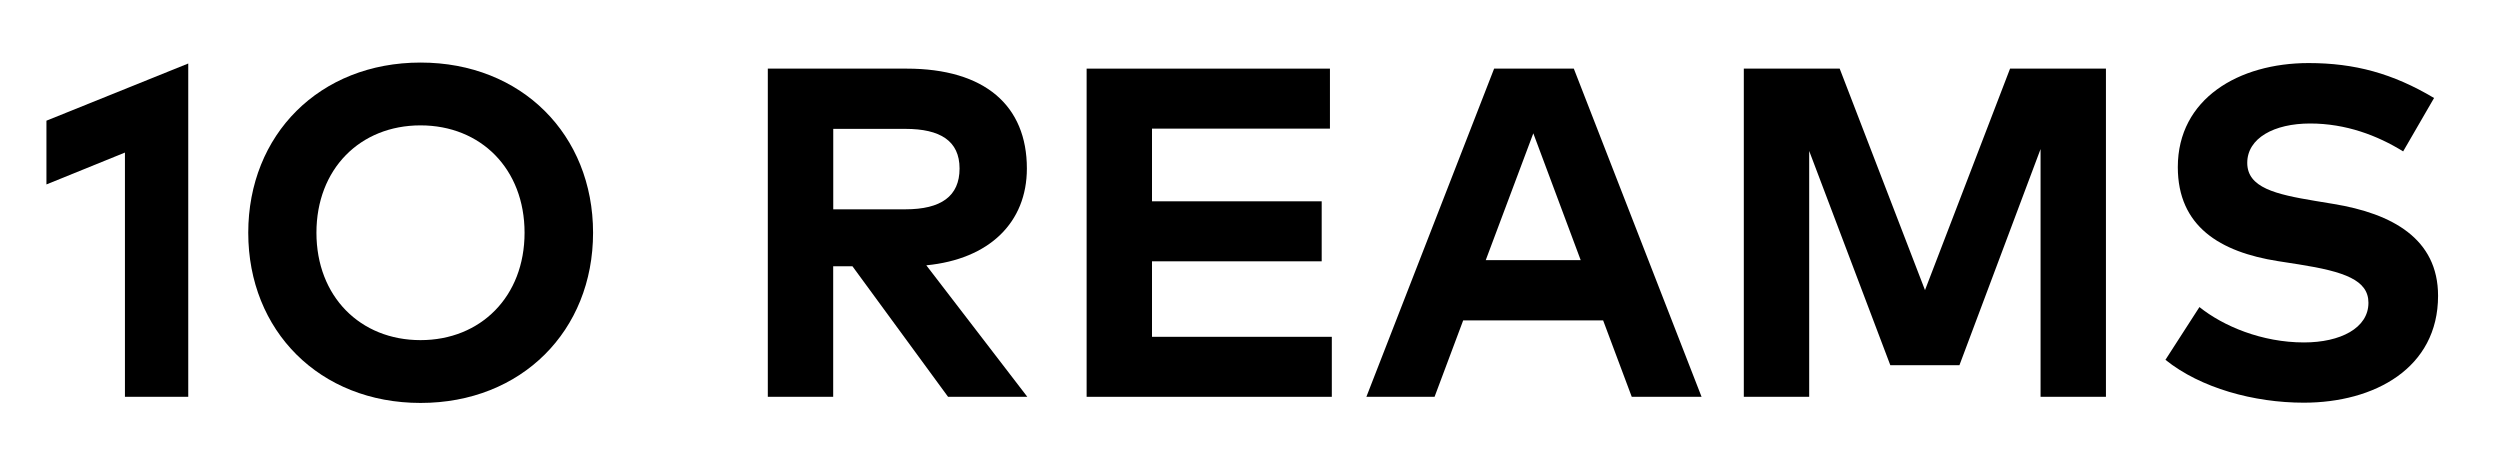
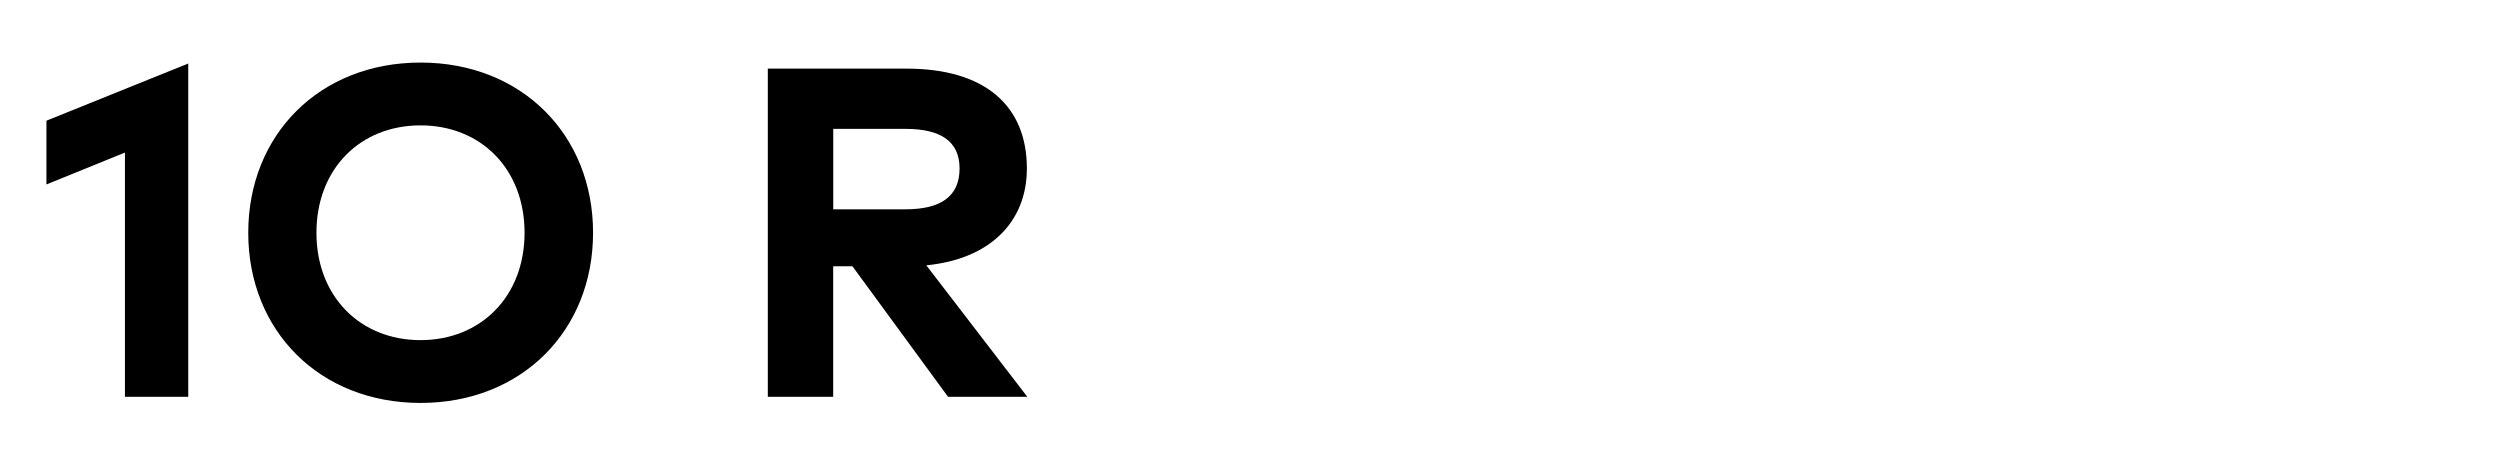
<svg xmlns="http://www.w3.org/2000/svg" id="_圖層_1" viewBox="0 0 400 73.74">
  <path d="M30.12,63.49h-10.13V24.41l-12.56,5.1v-10.2L30.12,10.16V63.49Z" />
  <path d="M94.89,37.24c0,15.68-11.44,27.23-27.6,27.23s-27.57-11.55-27.57-27.23,11.4-27.23,27.57-27.23,27.6,11.55,27.6,27.23Zm-44.26,0c0,10.2,7.01,17.18,16.65,17.18s16.65-6.98,16.65-17.18-6.98-17.18-16.65-17.18-16.65,6.98-16.65,17.18Z" />
  <path d="M145.06,10.98c12.53,0,19.24,5.93,19.24,15.98,0,8.63-6,14.51-16.09,15.49l16.16,21.04h-12.68l-15.3-20.89h-3.08v20.89h-10.46V10.98h22.2Zm-11.74,9.64v12.87h11.55c5.7,0,8.66-2.1,8.66-6.53s-3.11-6.34-8.66-6.34h-11.55Z" />
-   <path d="M213.09,63.49h-39.23V10.98h38.93v9.6h-28.47v11.63h27.15v9.6h-27.15v12.08h28.77v9.6Z" />
-   <path d="M272.26,63.49h-11.18l-4.58-12.23h-22.39l-4.58,12.23h-10.91l20.44-52.51h12.75l20.44,52.51Zm-34.54-21.87h15.19l-7.58-20.29-7.61,20.29Z" />
-   <path d="M336.95,63.49h-10.46V23.85l-12.98,34.58h-11.06l-12.98-34.28V63.49h-10.46V10.98h15.34l13.65,35.44,13.61-35.44h15.34V63.49Z" />
-   <path d="M384.5,24.22c-4.13-2.55-9.15-4.46-14.89-4.46s-10.05,2.33-10.05,6.3,4.54,5.03,10.84,6.08l2.96,.49c9.38,1.54,16.73,5.55,16.73,14.7,0,11.59-10.2,17.1-21.49,17.1-7.95,0-16.5-2.33-22.13-6.86l5.44-8.44c3.79,3.04,9.98,5.66,16.73,5.66,5.81,0,10.31-2.29,10.31-6.34,0-3.64-3.83-4.99-11.14-6.15l-3.34-.52c-9.26-1.46-16.02-5.55-16.02-15.04,0-10.95,9.75-16.65,20.93-16.65,7.35,0,13.46,1.65,20.07,5.59l-4.95,8.55Z" />
</svg>